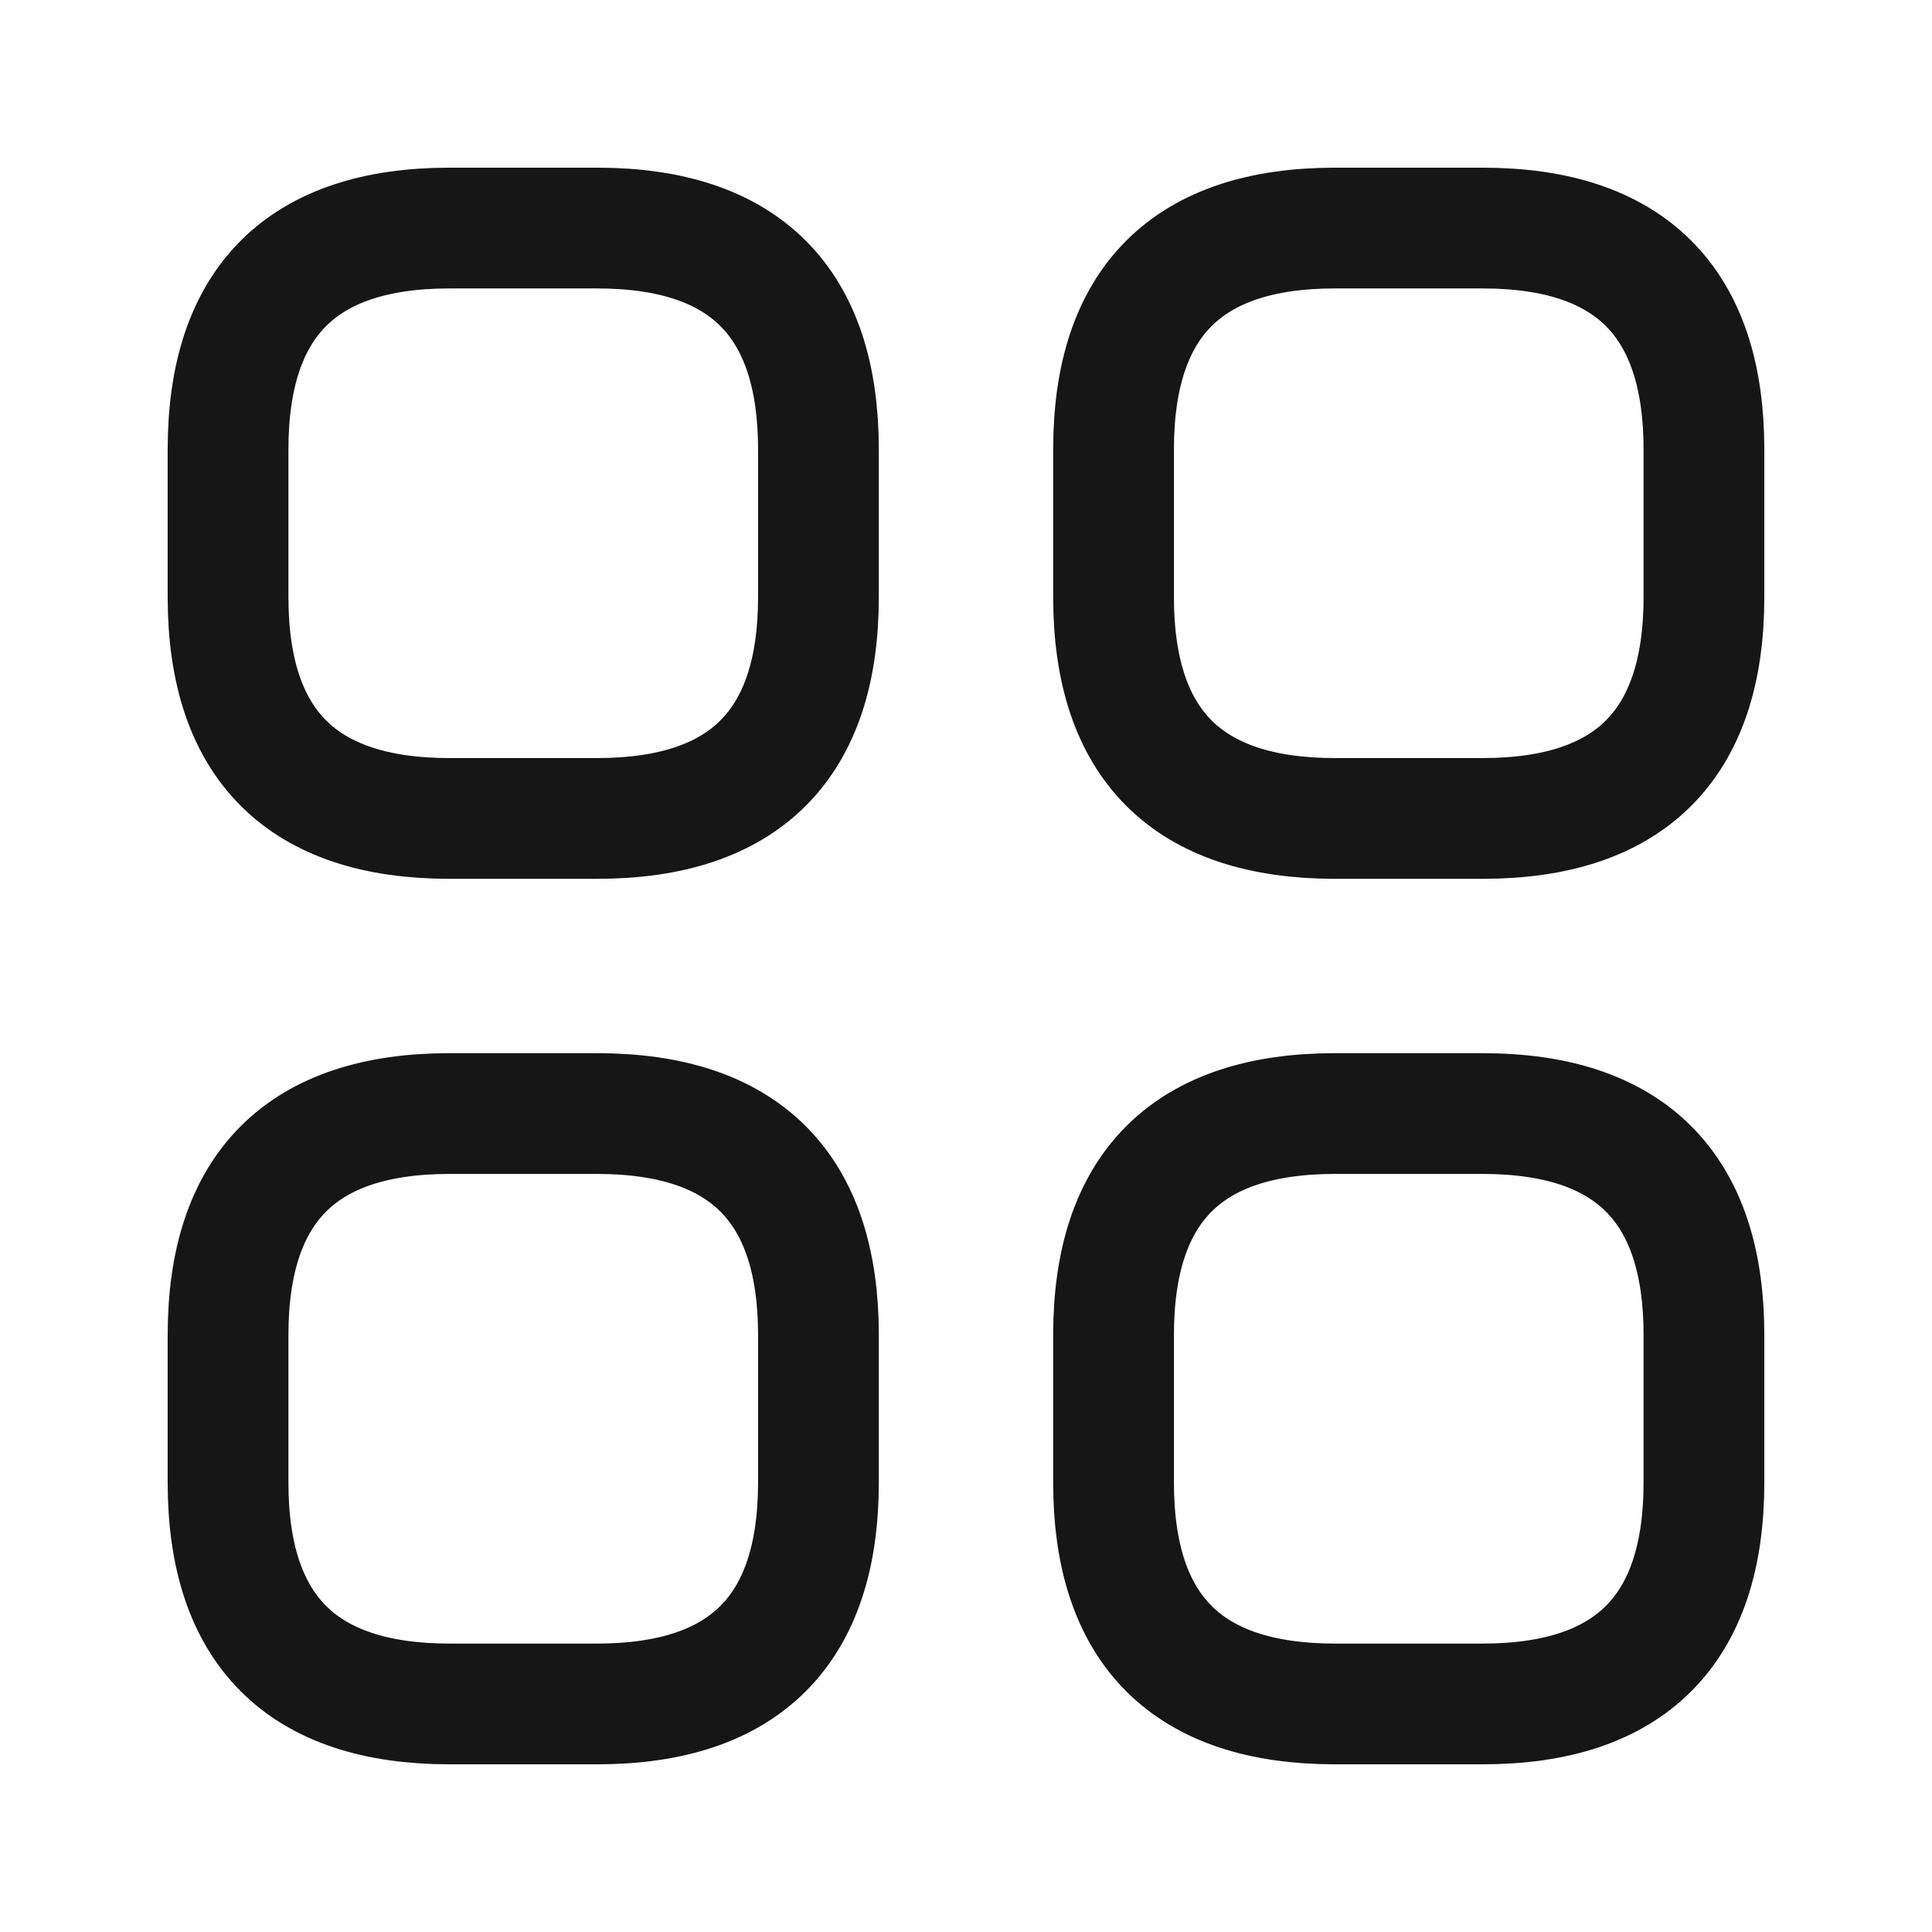
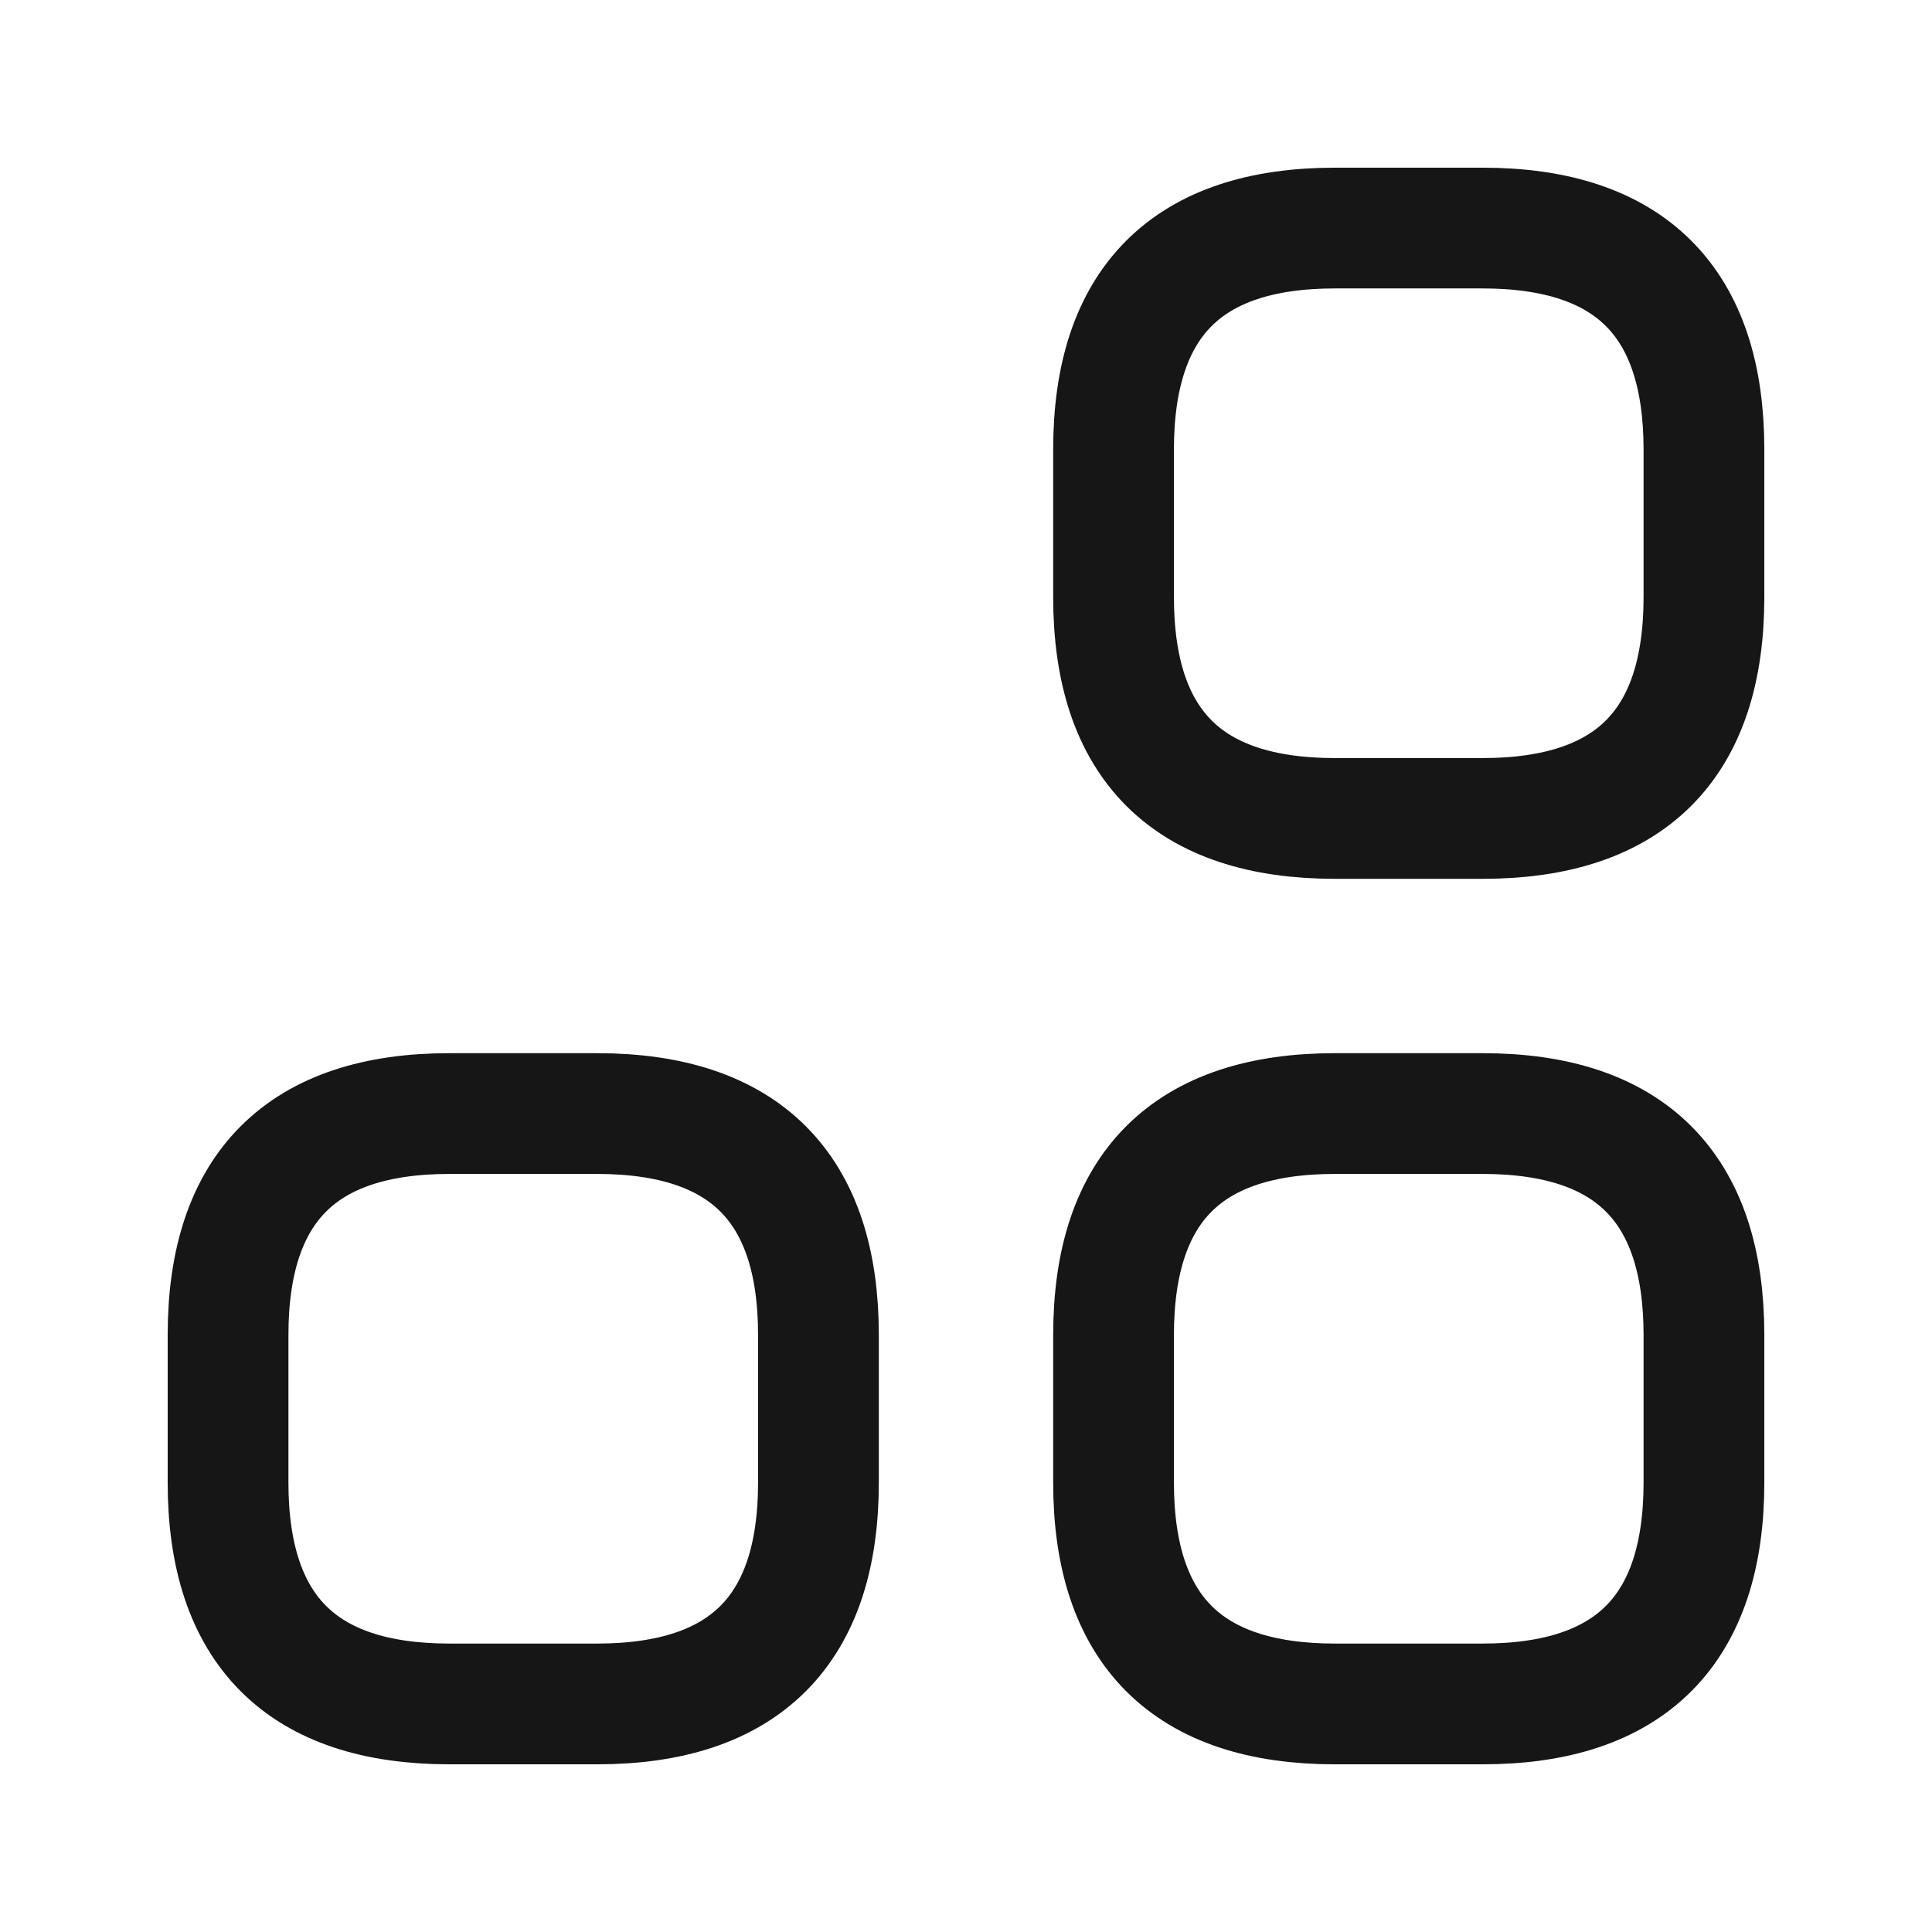
<svg xmlns="http://www.w3.org/2000/svg" width="24" height="24" viewBox="0 0 24 24" fill="none">
-   <path d="M5.583 10.167H7.417C9.25 10.167 10.167 9.25 10.167 7.417V5.583C10.167 3.75 9.25 2.833 7.417 2.833H5.583C3.75 2.833 2.833 3.75 2.833 5.583V7.417C2.833 9.25 3.75 10.167 5.583 10.167Z" stroke="#161616" stroke-width="1.5" stroke-miterlimit="10" stroke-linecap="round" stroke-linejoin="round" />
  <path d="M16.583 10.167H18.417C20.25 10.167 21.167 9.25 21.167 7.417V5.583C21.167 3.75 20.25 2.833 18.417 2.833H16.583C14.75 2.833 13.833 3.75 13.833 5.583V7.417C13.833 9.25 14.75 10.167 16.583 10.167Z" stroke="#161616" stroke-width="1.5" stroke-miterlimit="10" stroke-linecap="round" stroke-linejoin="round" />
  <path d="M16.583 21.167H18.417C20.25 21.167 21.167 20.25 21.167 18.417V16.583C21.167 14.75 20.25 13.833 18.417 13.833H16.583C14.75 13.833 13.833 14.75 13.833 16.583V18.417C13.833 20.25 14.75 21.167 16.583 21.167Z" stroke="#161616" stroke-width="1.5" stroke-miterlimit="10" stroke-linecap="round" stroke-linejoin="round" />
  <path d="M5.583 21.167H7.417C9.25 21.167 10.167 20.25 10.167 18.417V16.583C10.167 14.75 9.25 13.833 7.417 13.833H5.583C3.75 13.833 2.833 14.75 2.833 16.583V18.417C2.833 20.25 3.75 21.167 5.583 21.167Z" stroke="#161616" stroke-width="1.5" stroke-miterlimit="10" stroke-linecap="round" stroke-linejoin="round" />
</svg>